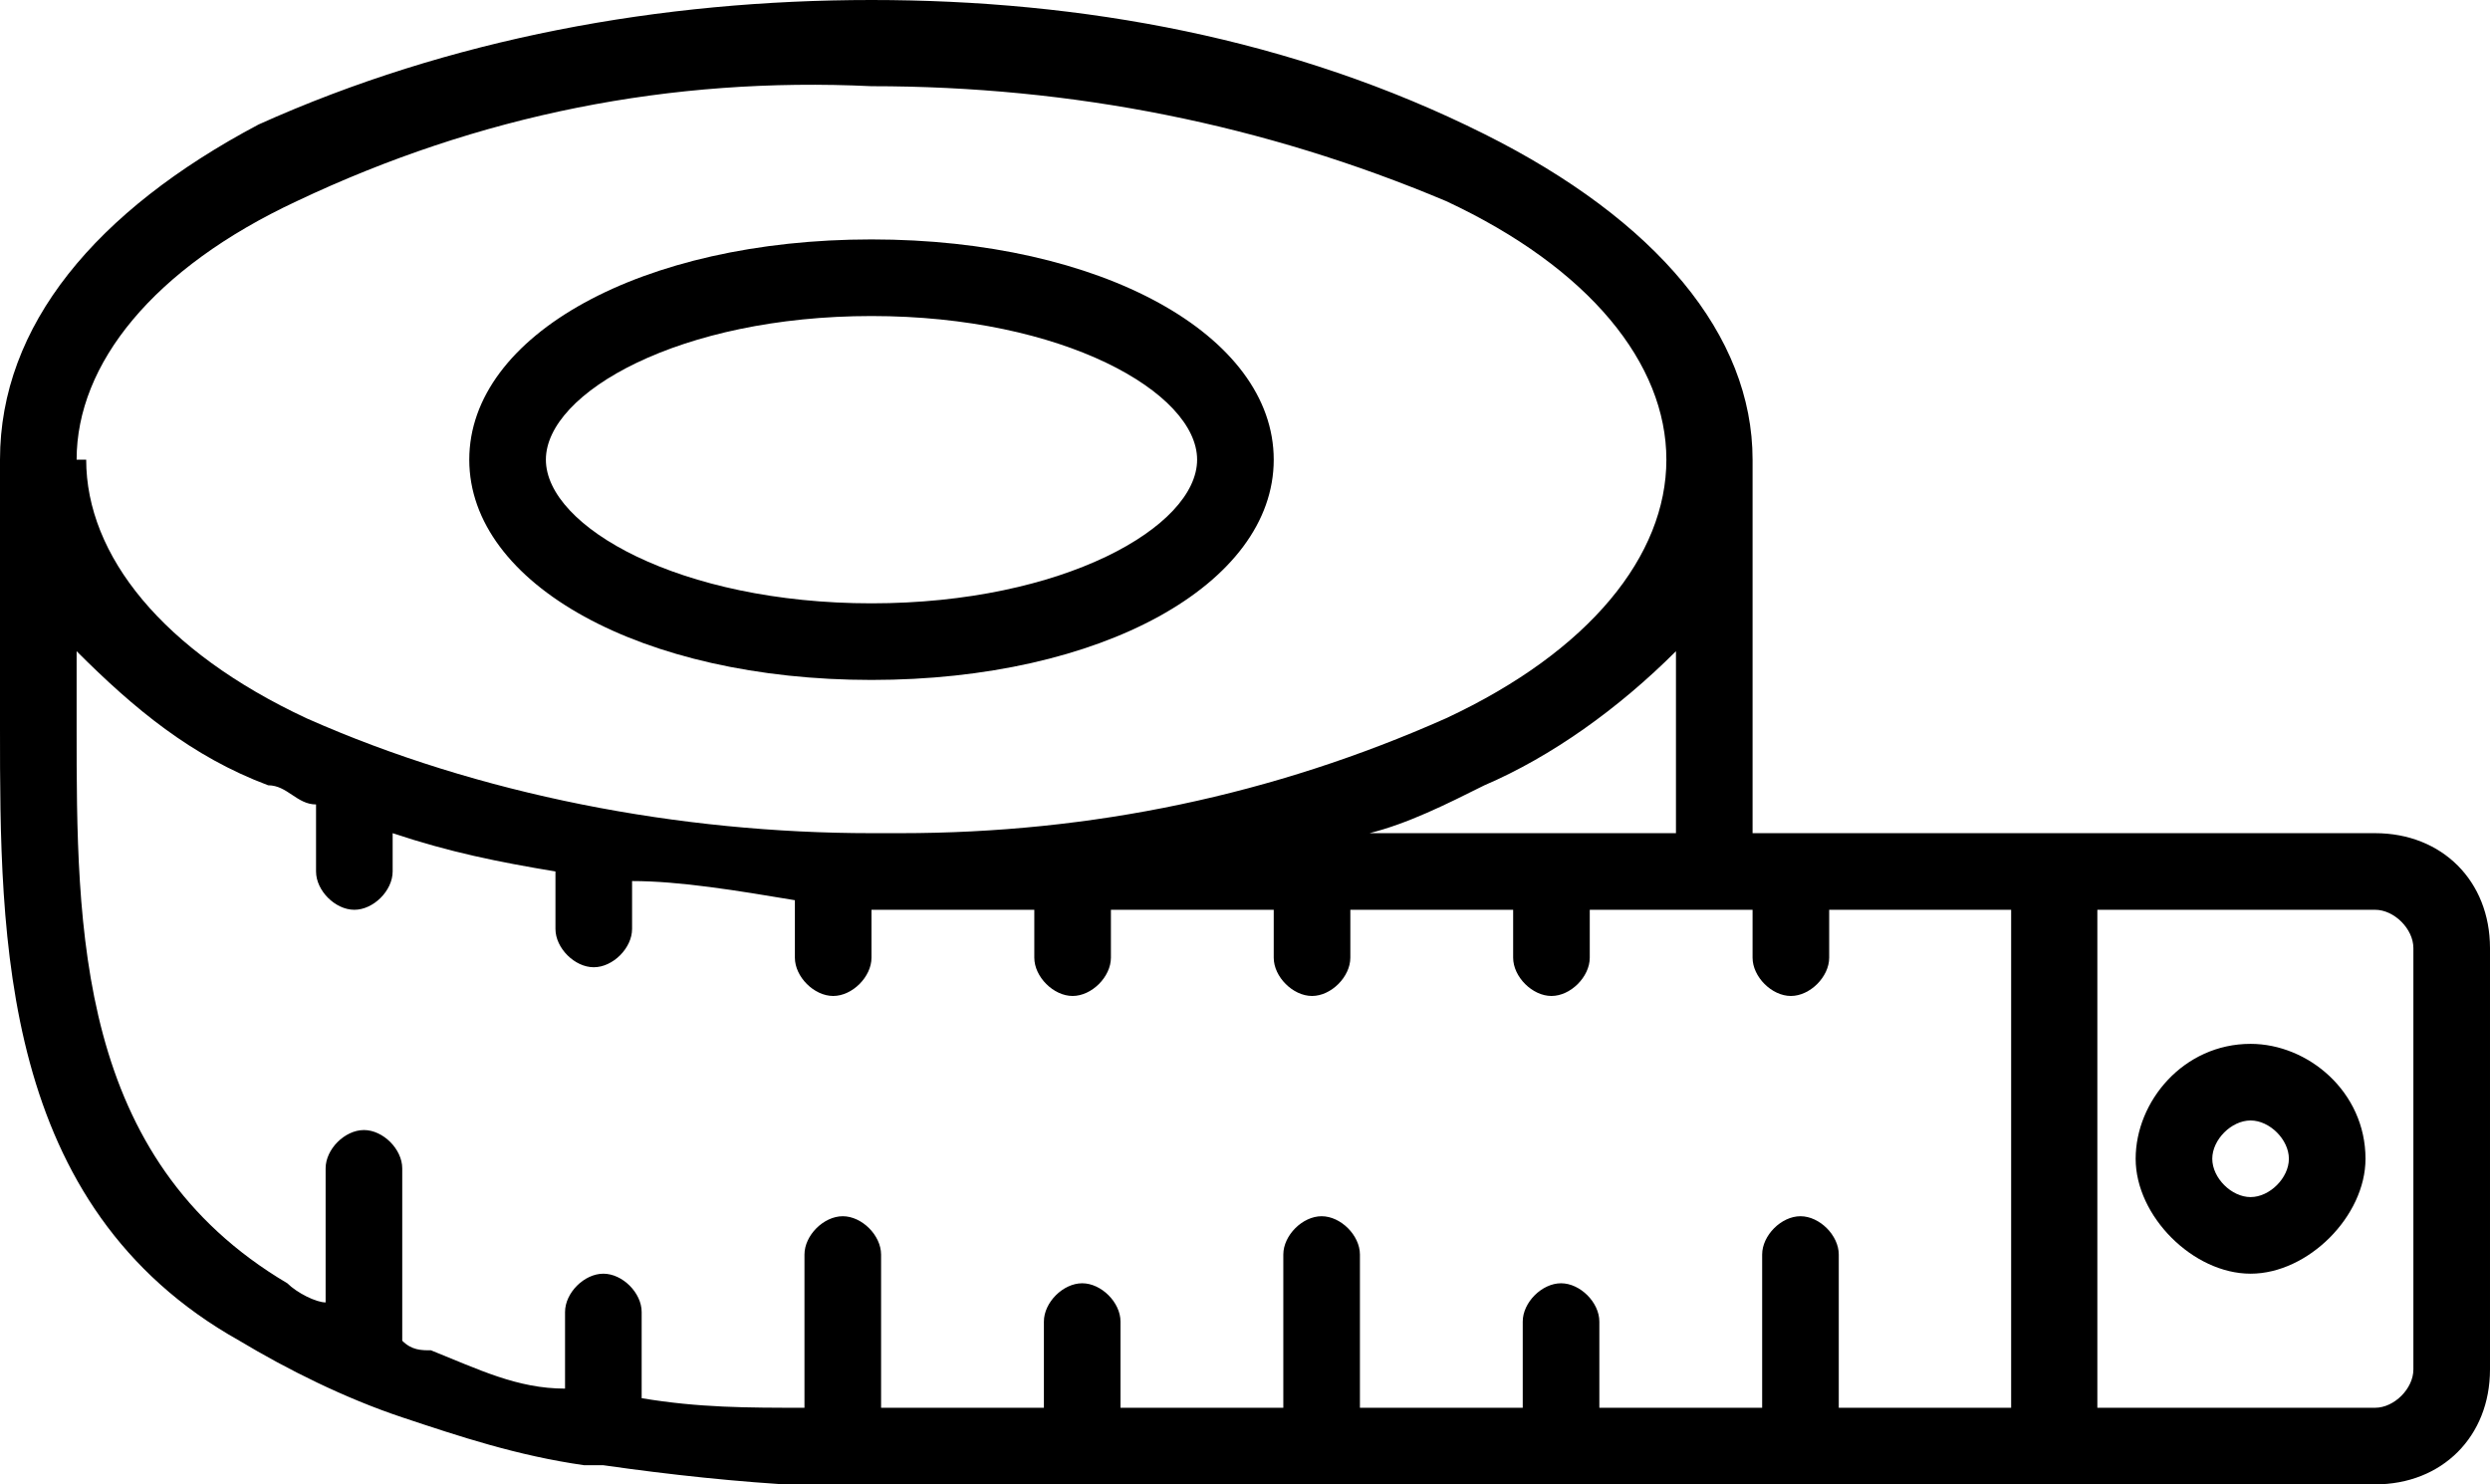
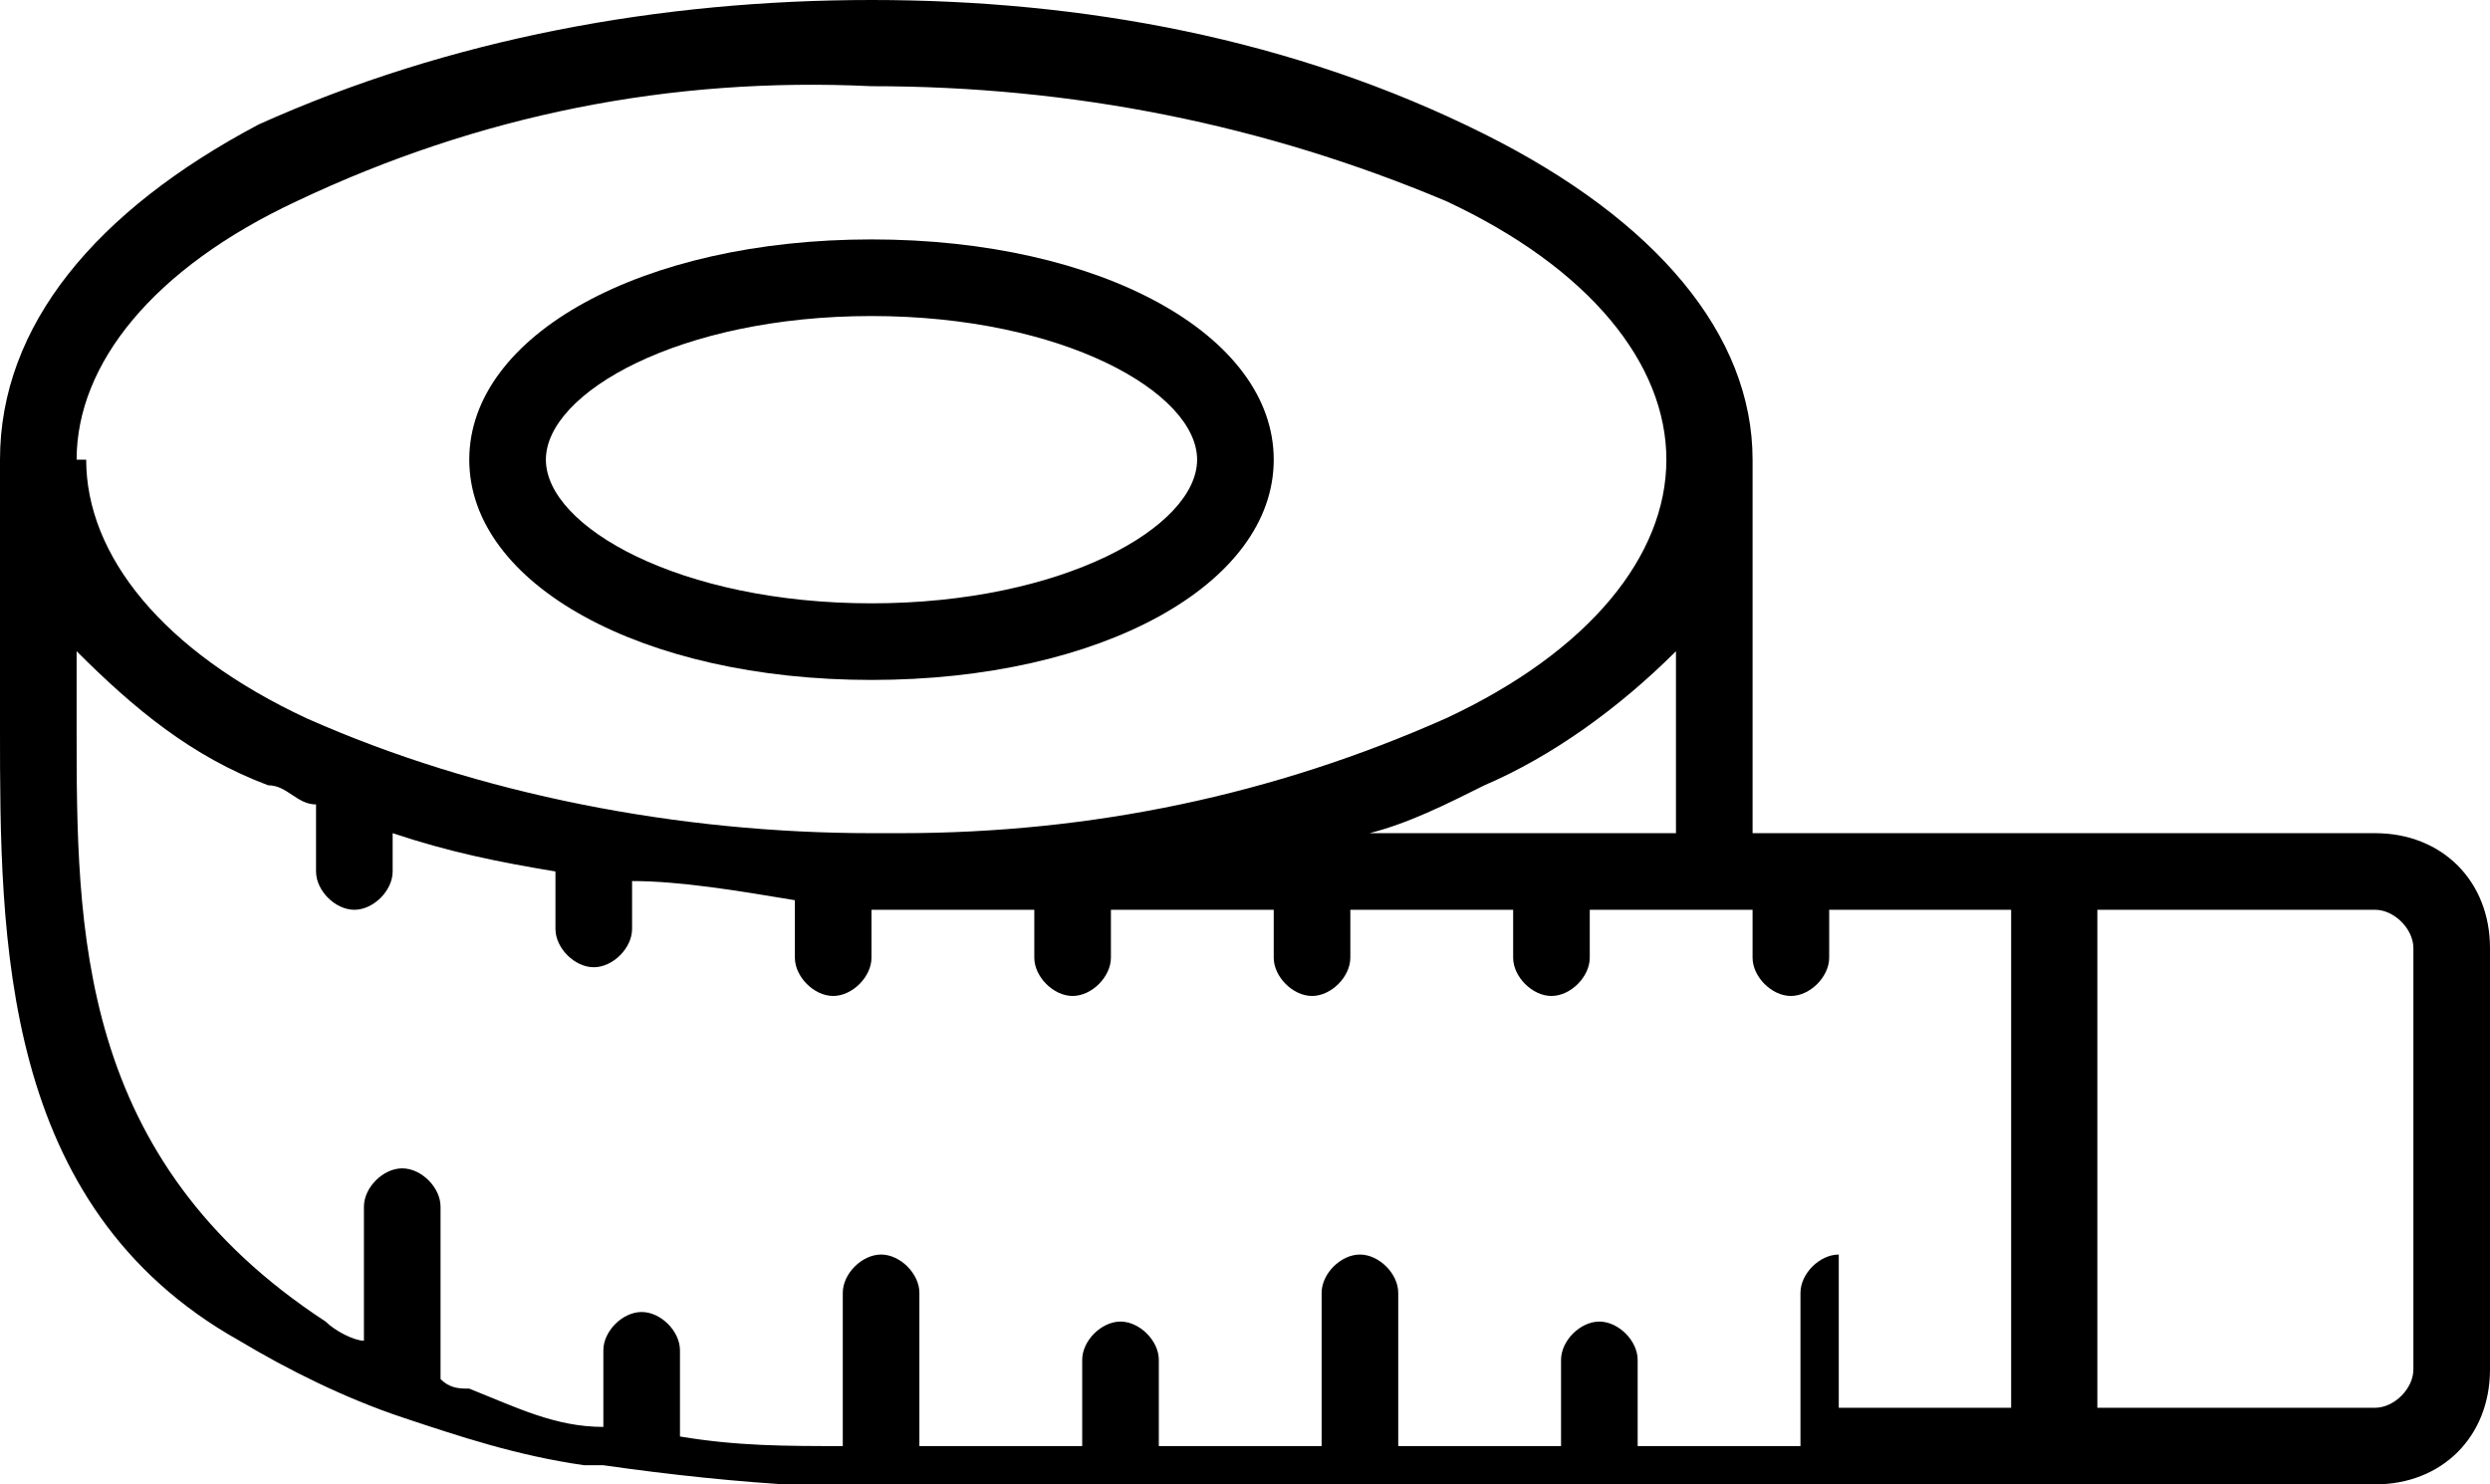
<svg xmlns="http://www.w3.org/2000/svg" id="icon-size-table" version="1.1" viewBox="0 0 26 15.5">
  <path d="M9.1,7.1c2.4,0,4.2-1,4.2-2.3s-1.8-2.3-4.2-2.3-4.2,1-4.2,2.3,1.8,2.3,4.2,2.3ZM9.1,3.3c2,0,3.4.8,3.4,1.5s-1.4,1.5-3.4,1.5-3.4-.8-3.4-1.5,1.4-1.5,3.4-1.5Z" />
-   <path d="M24.8,8.7h-6.5v-3.9c0-1.3-1-2.5-2.8-3.4C13.5.4,11.3,0,9.1,0c-2.2,0-4.4.4-6.4,1.3C1,2.2,0,3.4,0,4.8H0v2.8C0,9.8,0,12.6,2.5,14c.5.3,1.1.6,1.7.8.6.2,1.2.4,1.9.5,0,0,.2,0,.2,0,1.4.2,2.8.3,4.2.2h14.3c.7,0,1.2-.5,1.2-1.2v-4.4c0-.7-.5-1.2-1.2-1.2ZM.8,4.8c0-1,.8-2,2.3-2.7,1.9-.9,3.9-1.3,6-1.2,2.1,0,4.1.4,6,1.2,1.5.7,2.3,1.7,2.3,2.7s-.8,2-2.3,2.7h0c-1.8.8-3.7,1.2-5.7,1.2h-.3s0,0,0,0c-2,0-4.1-.4-5.9-1.2-1.5-.7-2.3-1.7-2.3-2.7h0ZM17.5,6.8v1.9h-3.2c.4-.1.8-.3,1.2-.5.7-.3,1.4-.8,2-1.4ZM21.1,14.7h-1.9v-1.6c0-.2-.2-.4-.4-.4h0c-.2,0-.4.2-.4.4v1.6h-1.7v-.9c0-.2-.2-.4-.4-.4-.2,0-.4.2-.4.4h0v.9h-1.7v-1.6c0-.2-.2-.4-.4-.4-.2,0-.4.2-.4.4h0v1.6h-1.7v-.9c0-.2-.2-.4-.4-.4-.2,0-.4.2-.4.4h0v.9h-.3c-.5,0-.9,0-1.4,0v-1.6c0-.2-.2-.4-.4-.4-.2,0-.4.2-.4.4v1.6c-.6,0-1.1,0-1.7-.1v-.9c0-.2-.2-.4-.4-.4-.2,0-.4.2-.4.4h0v.8c-.5,0-.9-.2-1.4-.4-.1,0-.2,0-.3-.1v-1.8c0-.2-.2-.4-.4-.4s-.4.2-.4.4v1.4c-.1,0-.3-.1-.4-.2C.8,12.1.8,9.7.8,7.6v-.8c.6.6,1.2,1.1,2,1.4.2,0,.3.2.5.2v.7c0,.2.2.4.4.4s.4-.2.4-.4v-.4c.6.2,1.1.3,1.7.4v.6c0,.2.2.4.4.4.2,0,.4-.2.4-.4v-.5c.5,0,1.1.1,1.7.2v.6c0,.2.2.4.4.4.2,0,.4-.2.4-.4h0v-.5h1.7v.5c0,.2.2.4.4.4.2,0,.4-.2.4-.4h0v-.5h1.7v.5c0,.2.2.4.4.4.2,0,.4-.2.4-.4h0v-.5h1.7v.5c0,.2.2.4.4.4s.4-.2.4-.4v-.5h1.1s0,0,.1,0h.5v.5c0,.2.2.4.4.4s.4-.2.4-.4v-.5h1.9v5.2ZM25.2,14.3c0,.2-.2.4-.4.4h-2.9v-5.2h2.9c.2,0,.4.2.4.4v4.4Z" />
-   <path d="M23.5,10.9c-.7,0-1.2.6-1.2,1.2s.6,1.2,1.2,1.2,1.2-.6,1.2-1.2c0-.7-.6-1.2-1.2-1.2ZM23.5,12.5c-.2,0-.4-.2-.4-.4s.2-.4.4-.4.4.2.4.4c0,.2-.2.4-.4.4Z" />
+   <path d="M24.8,8.7h-6.5v-3.9c0-1.3-1-2.5-2.8-3.4C13.5.4,11.3,0,9.1,0c-2.2,0-4.4.4-6.4,1.3C1,2.2,0,3.4,0,4.8H0v2.8C0,9.8,0,12.6,2.5,14c.5.3,1.1.6,1.7.8.6.2,1.2.4,1.9.5,0,0,.2,0,.2,0,1.4.2,2.8.3,4.2.2h14.3c.7,0,1.2-.5,1.2-1.2v-4.4c0-.7-.5-1.2-1.2-1.2ZM.8,4.8c0-1,.8-2,2.3-2.7,1.9-.9,3.9-1.3,6-1.2,2.1,0,4.1.4,6,1.2,1.5.7,2.3,1.7,2.3,2.7s-.8,2-2.3,2.7h0c-1.8.8-3.7,1.2-5.7,1.2h-.3s0,0,0,0c-2,0-4.1-.4-5.9-1.2-1.5-.7-2.3-1.7-2.3-2.7h0ZM17.5,6.8v1.9h-3.2c.4-.1.8-.3,1.2-.5.7-.3,1.4-.8,2-1.4ZM21.1,14.7h-1.9v-1.6h0c-.2,0-.4.2-.4.4v1.6h-1.7v-.9c0-.2-.2-.4-.4-.4-.2,0-.4.2-.4.4h0v.9h-1.7v-1.6c0-.2-.2-.4-.4-.4-.2,0-.4.2-.4.4h0v1.6h-1.7v-.9c0-.2-.2-.4-.4-.4-.2,0-.4.2-.4.4h0v.9h-.3c-.5,0-.9,0-1.4,0v-1.6c0-.2-.2-.4-.4-.4-.2,0-.4.2-.4.4v1.6c-.6,0-1.1,0-1.7-.1v-.9c0-.2-.2-.4-.4-.4-.2,0-.4.2-.4.4h0v.8c-.5,0-.9-.2-1.4-.4-.1,0-.2,0-.3-.1v-1.8c0-.2-.2-.4-.4-.4s-.4.2-.4.4v1.4c-.1,0-.3-.1-.4-.2C.8,12.1.8,9.7.8,7.6v-.8c.6.6,1.2,1.1,2,1.4.2,0,.3.2.5.2v.7c0,.2.2.4.4.4s.4-.2.4-.4v-.4c.6.2,1.1.3,1.7.4v.6c0,.2.2.4.4.4.2,0,.4-.2.4-.4v-.5c.5,0,1.1.1,1.7.2v.6c0,.2.2.4.4.4.2,0,.4-.2.4-.4h0v-.5h1.7v.5c0,.2.2.4.4.4.2,0,.4-.2.4-.4h0v-.5h1.7v.5c0,.2.2.4.4.4.2,0,.4-.2.4-.4h0v-.5h1.7v.5c0,.2.2.4.4.4s.4-.2.4-.4v-.5h1.1s0,0,.1,0h.5v.5c0,.2.2.4.4.4s.4-.2.4-.4v-.5h1.9v5.2ZM25.2,14.3c0,.2-.2.4-.4.4h-2.9v-5.2h2.9c.2,0,.4.2.4.4v4.4Z" />
</svg>